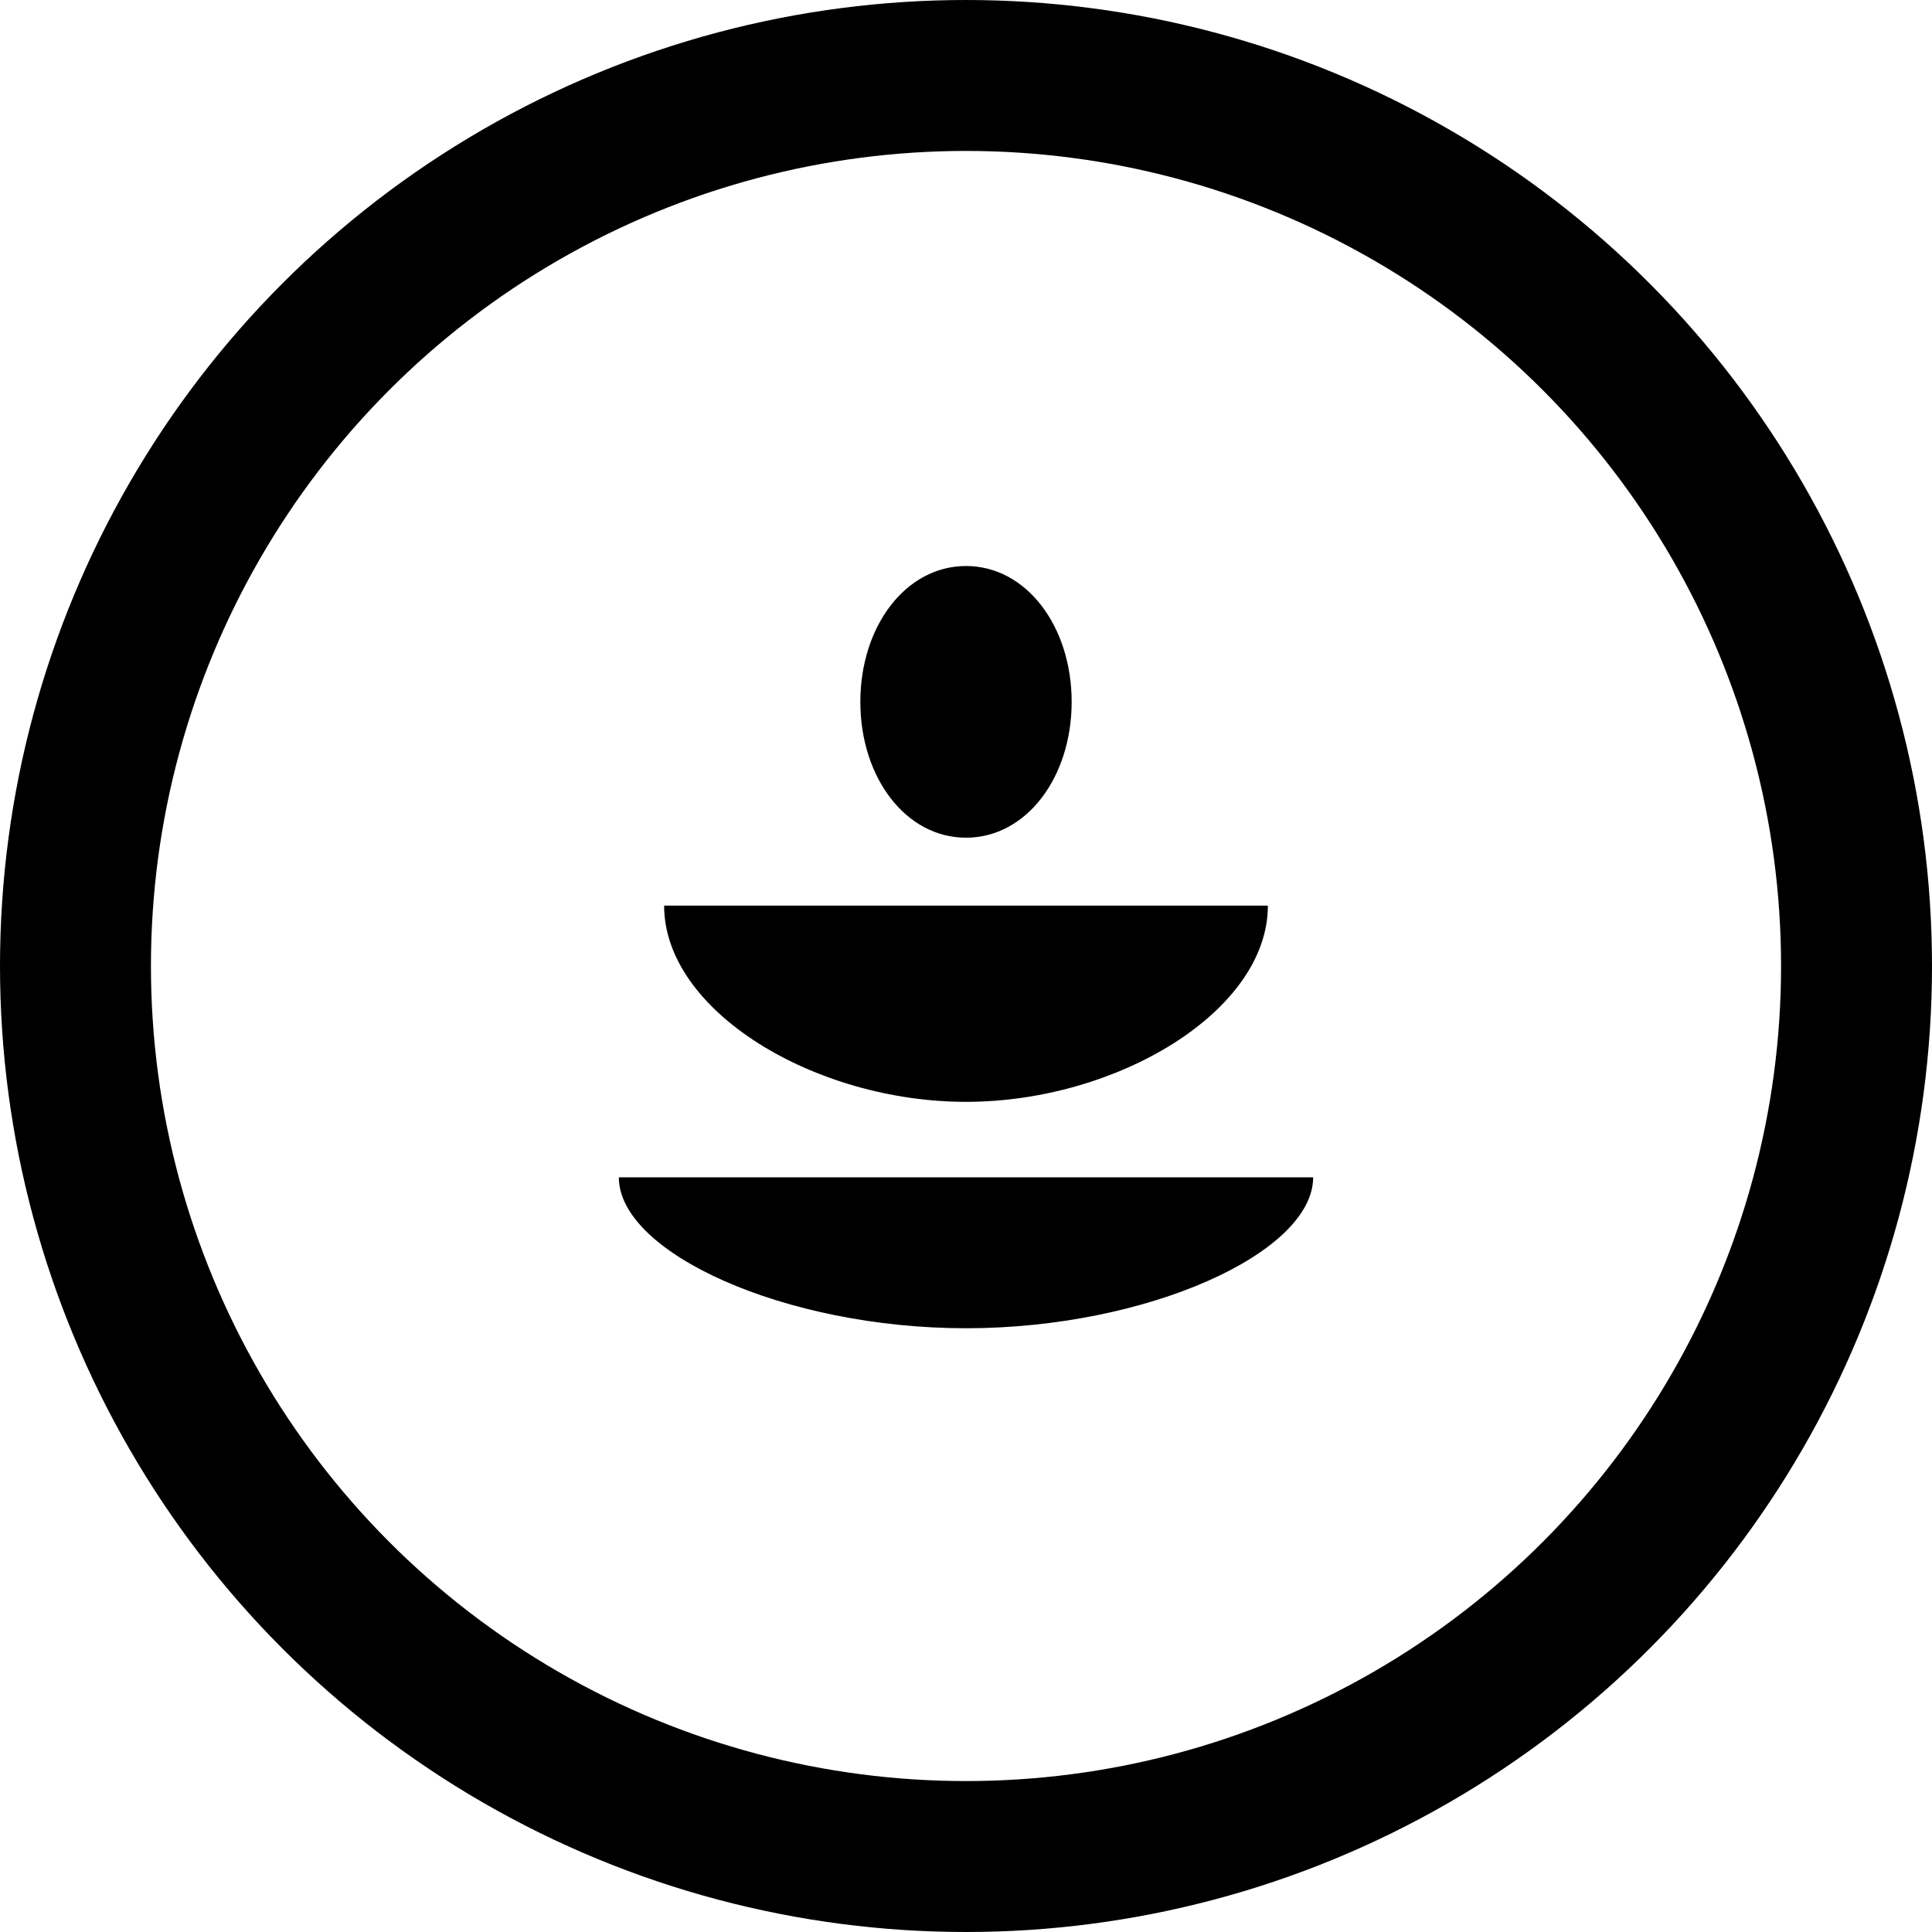
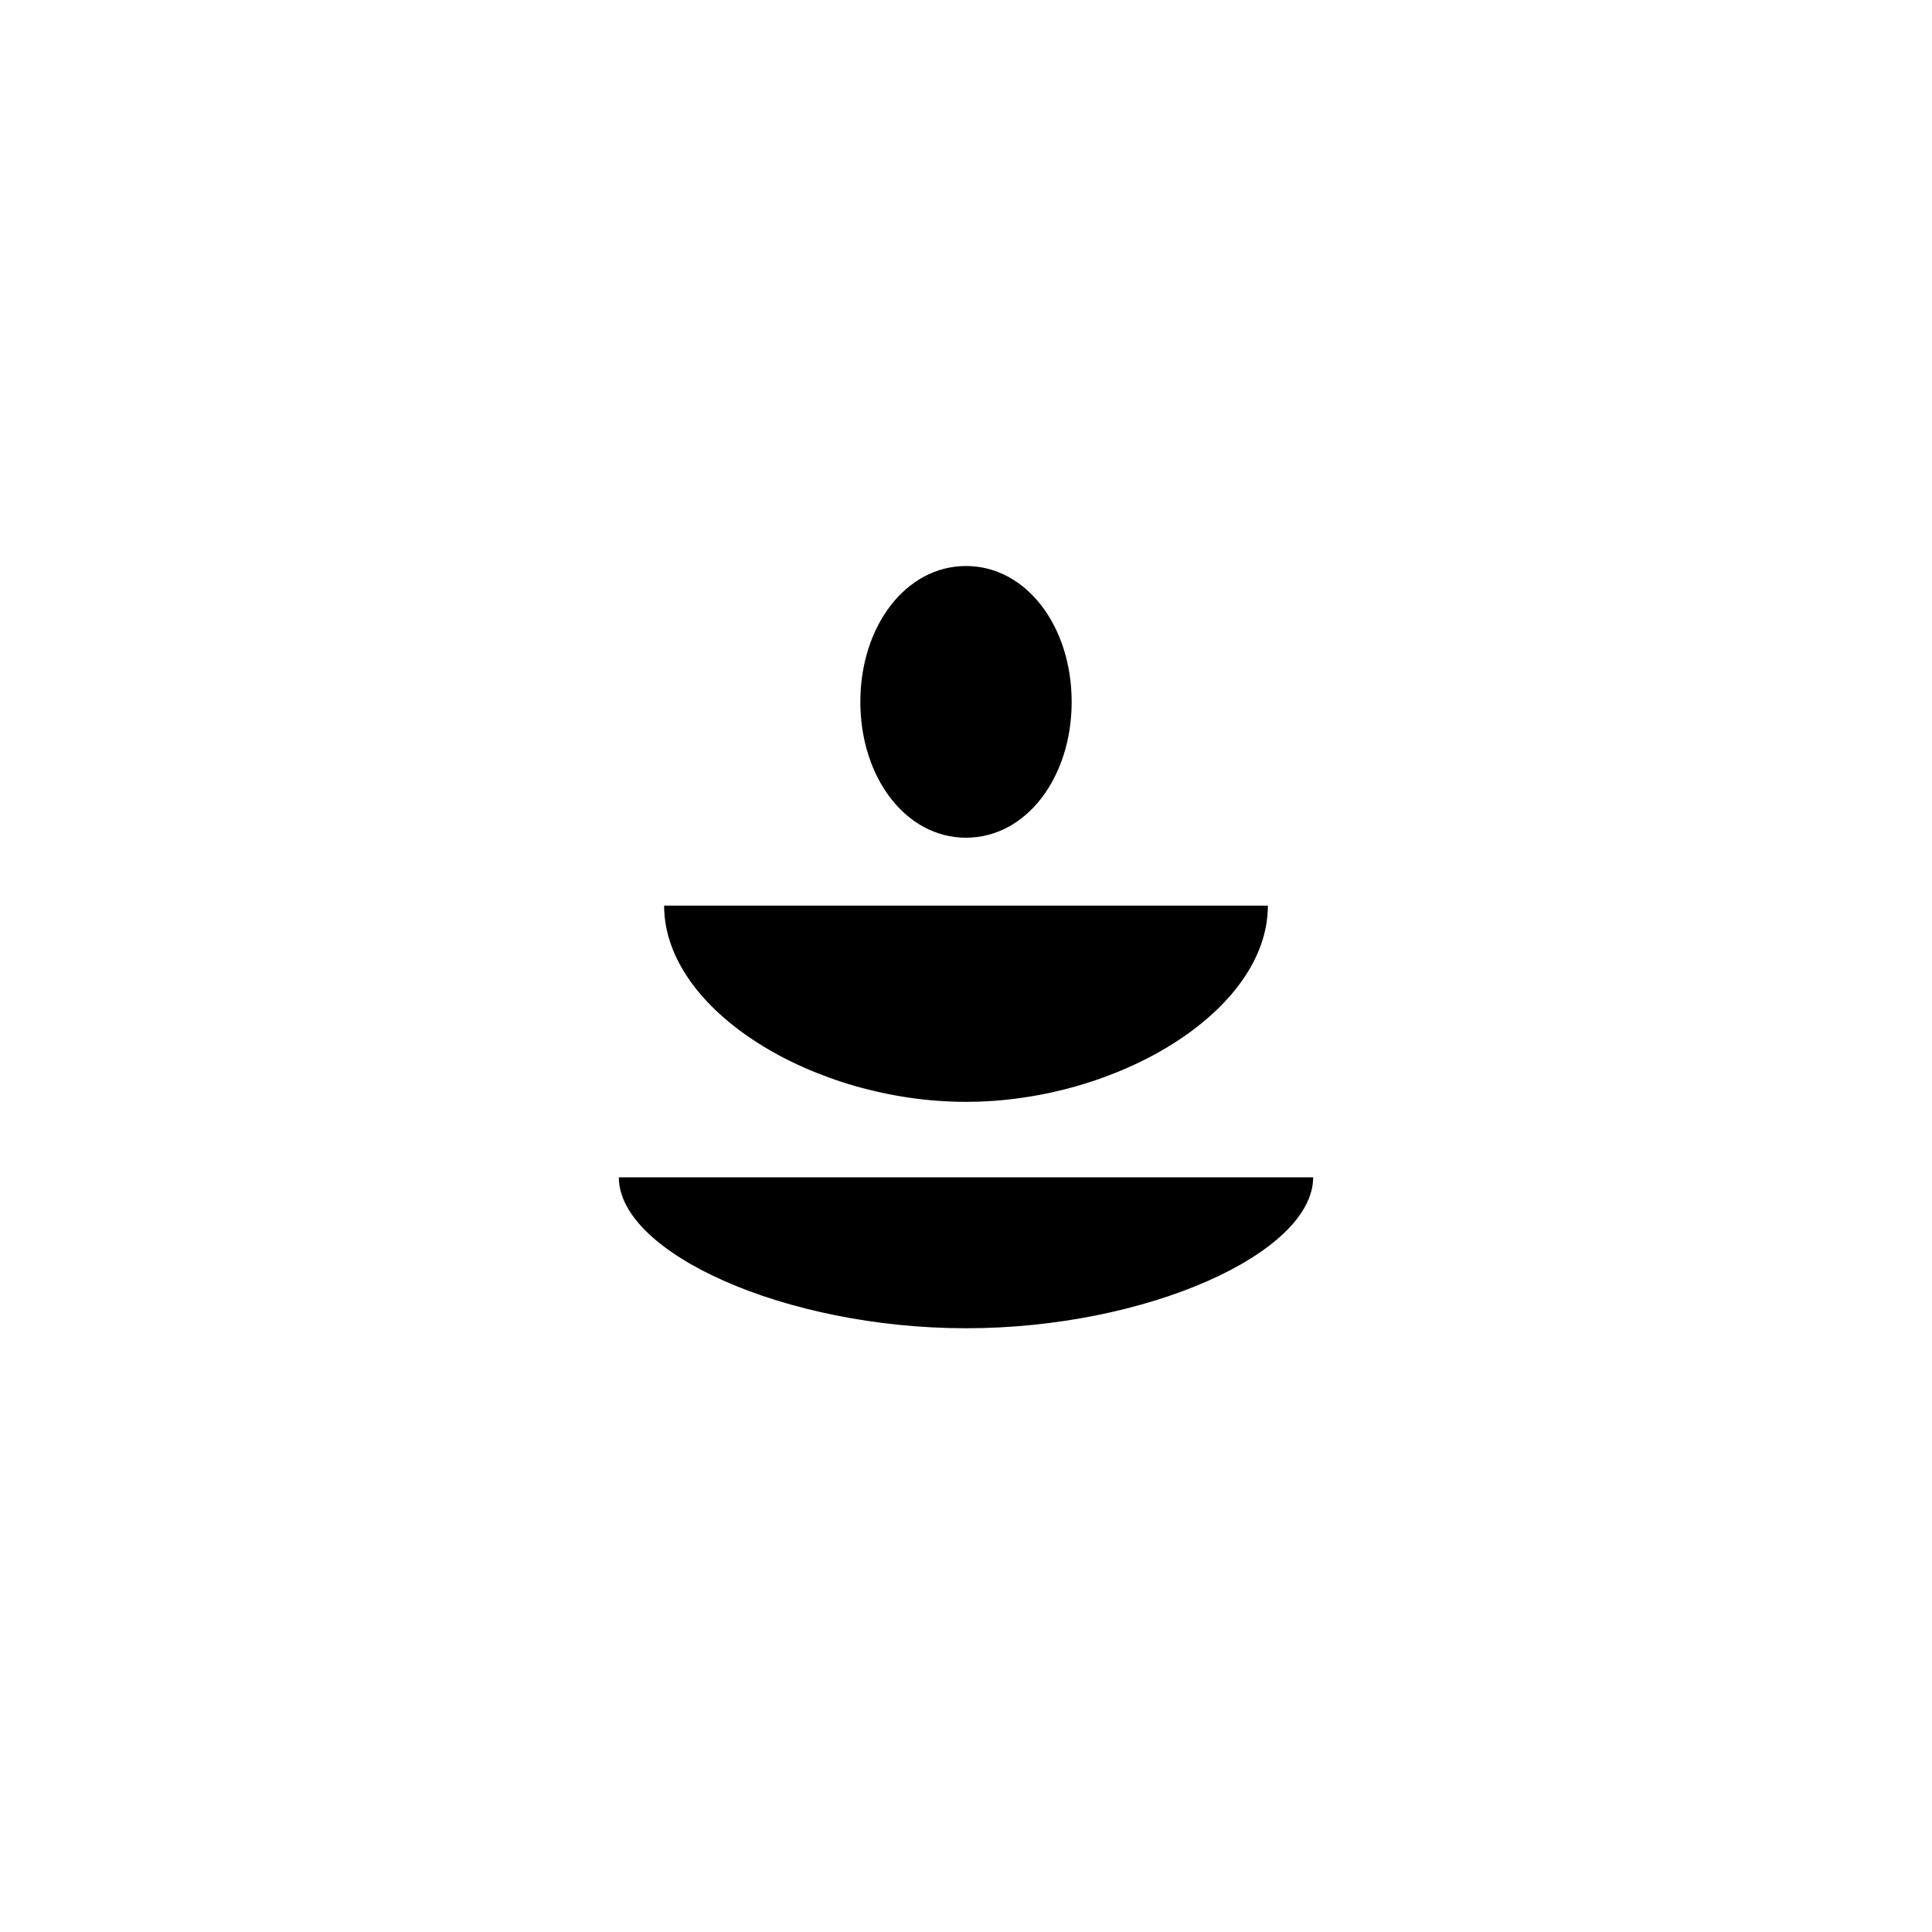
<svg xmlns="http://www.w3.org/2000/svg" width="256" height="256" viewBox="0 0 256 256">
  <defs>
    <linearGradient id="grad1" x1="0%" y1="0%" x2="100%" y2="0%">
      <stop offset="0%" style="stop-color:hsl(35,60%,60%);stop-opacity:1" />
      <stop offset="100%" style="stop-color:hsl(215.4,16.3%,46.9%);stop-opacity:1" />
    </linearGradient>
  </defs>
-   <circle cx="128" cy="128" r="118" stroke="url(#grad1)" stroke-width="20" fill="none" />
  <path d="M128 145c-8 0-14 8-14 18s6 18 14 18 14-8 14-18-6-18-14-18zm0-35c-20 0-40 12-40 26h80c0-14-20-26-40-26zm0-30c-24 0-46 10-46 20h92c0-10-22-20-46-20z" fill="url(#grad1)" transform="translate(0,256) scale(1,-1)" />
</svg>